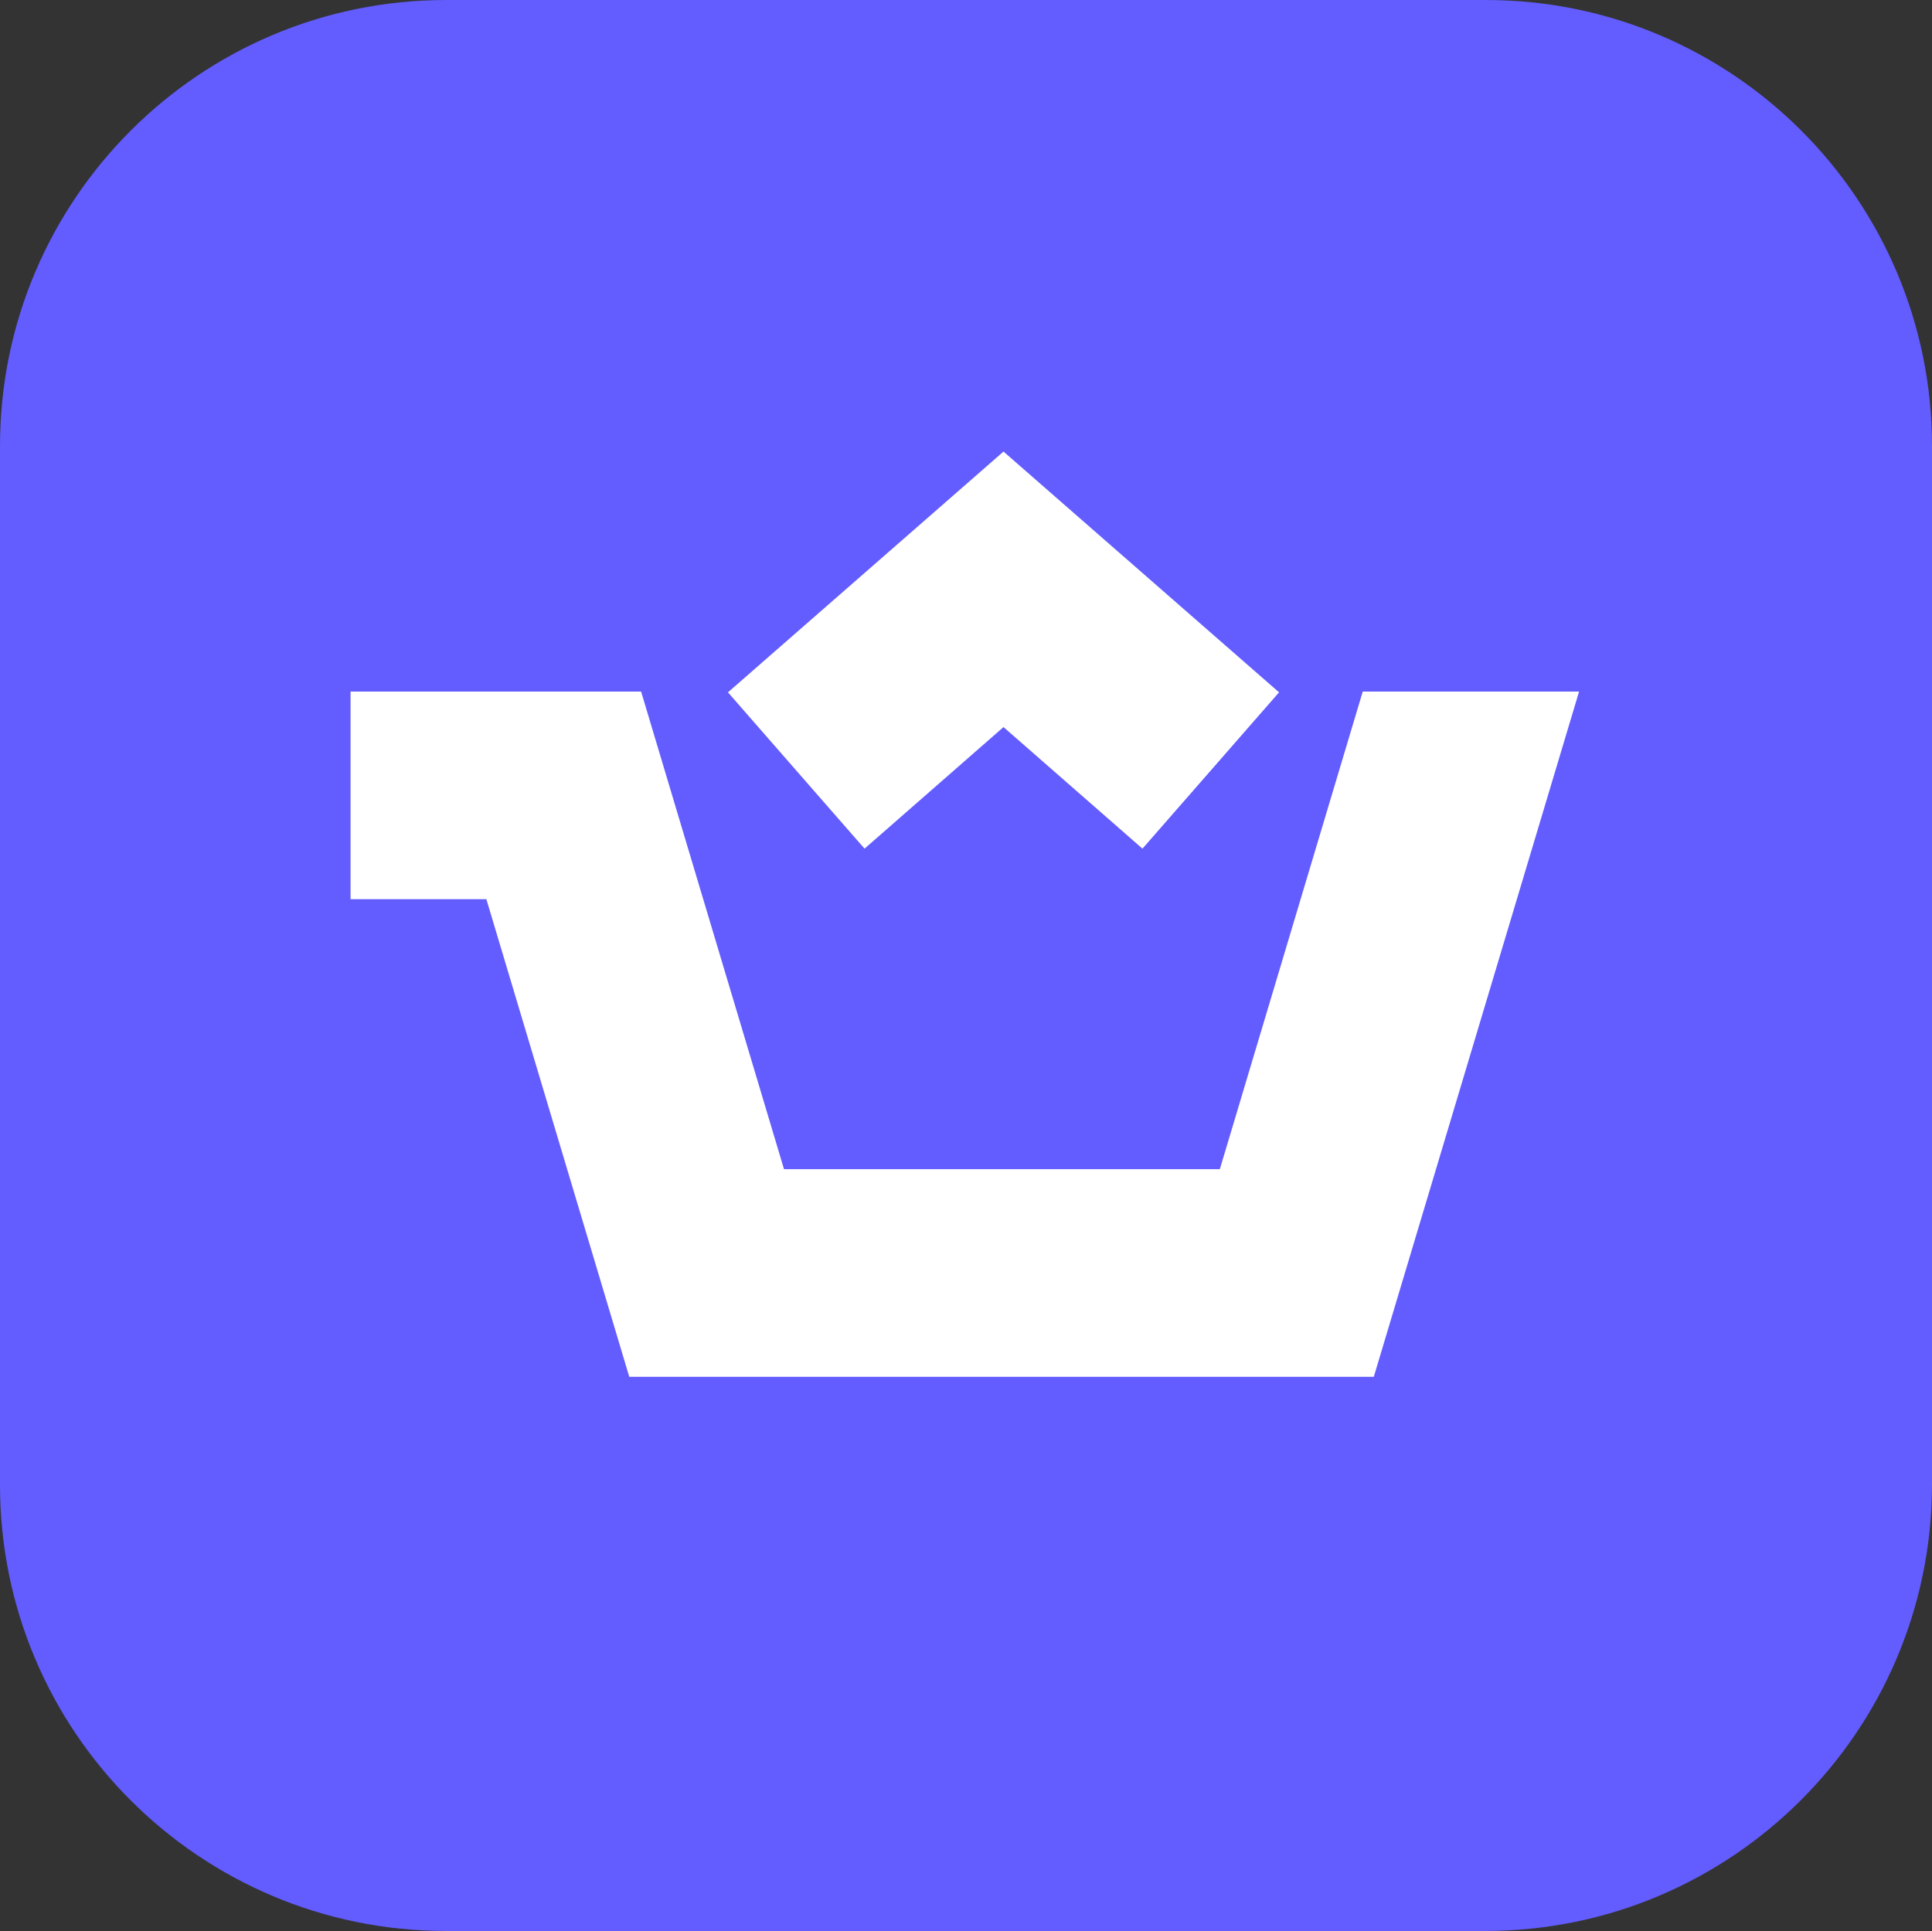
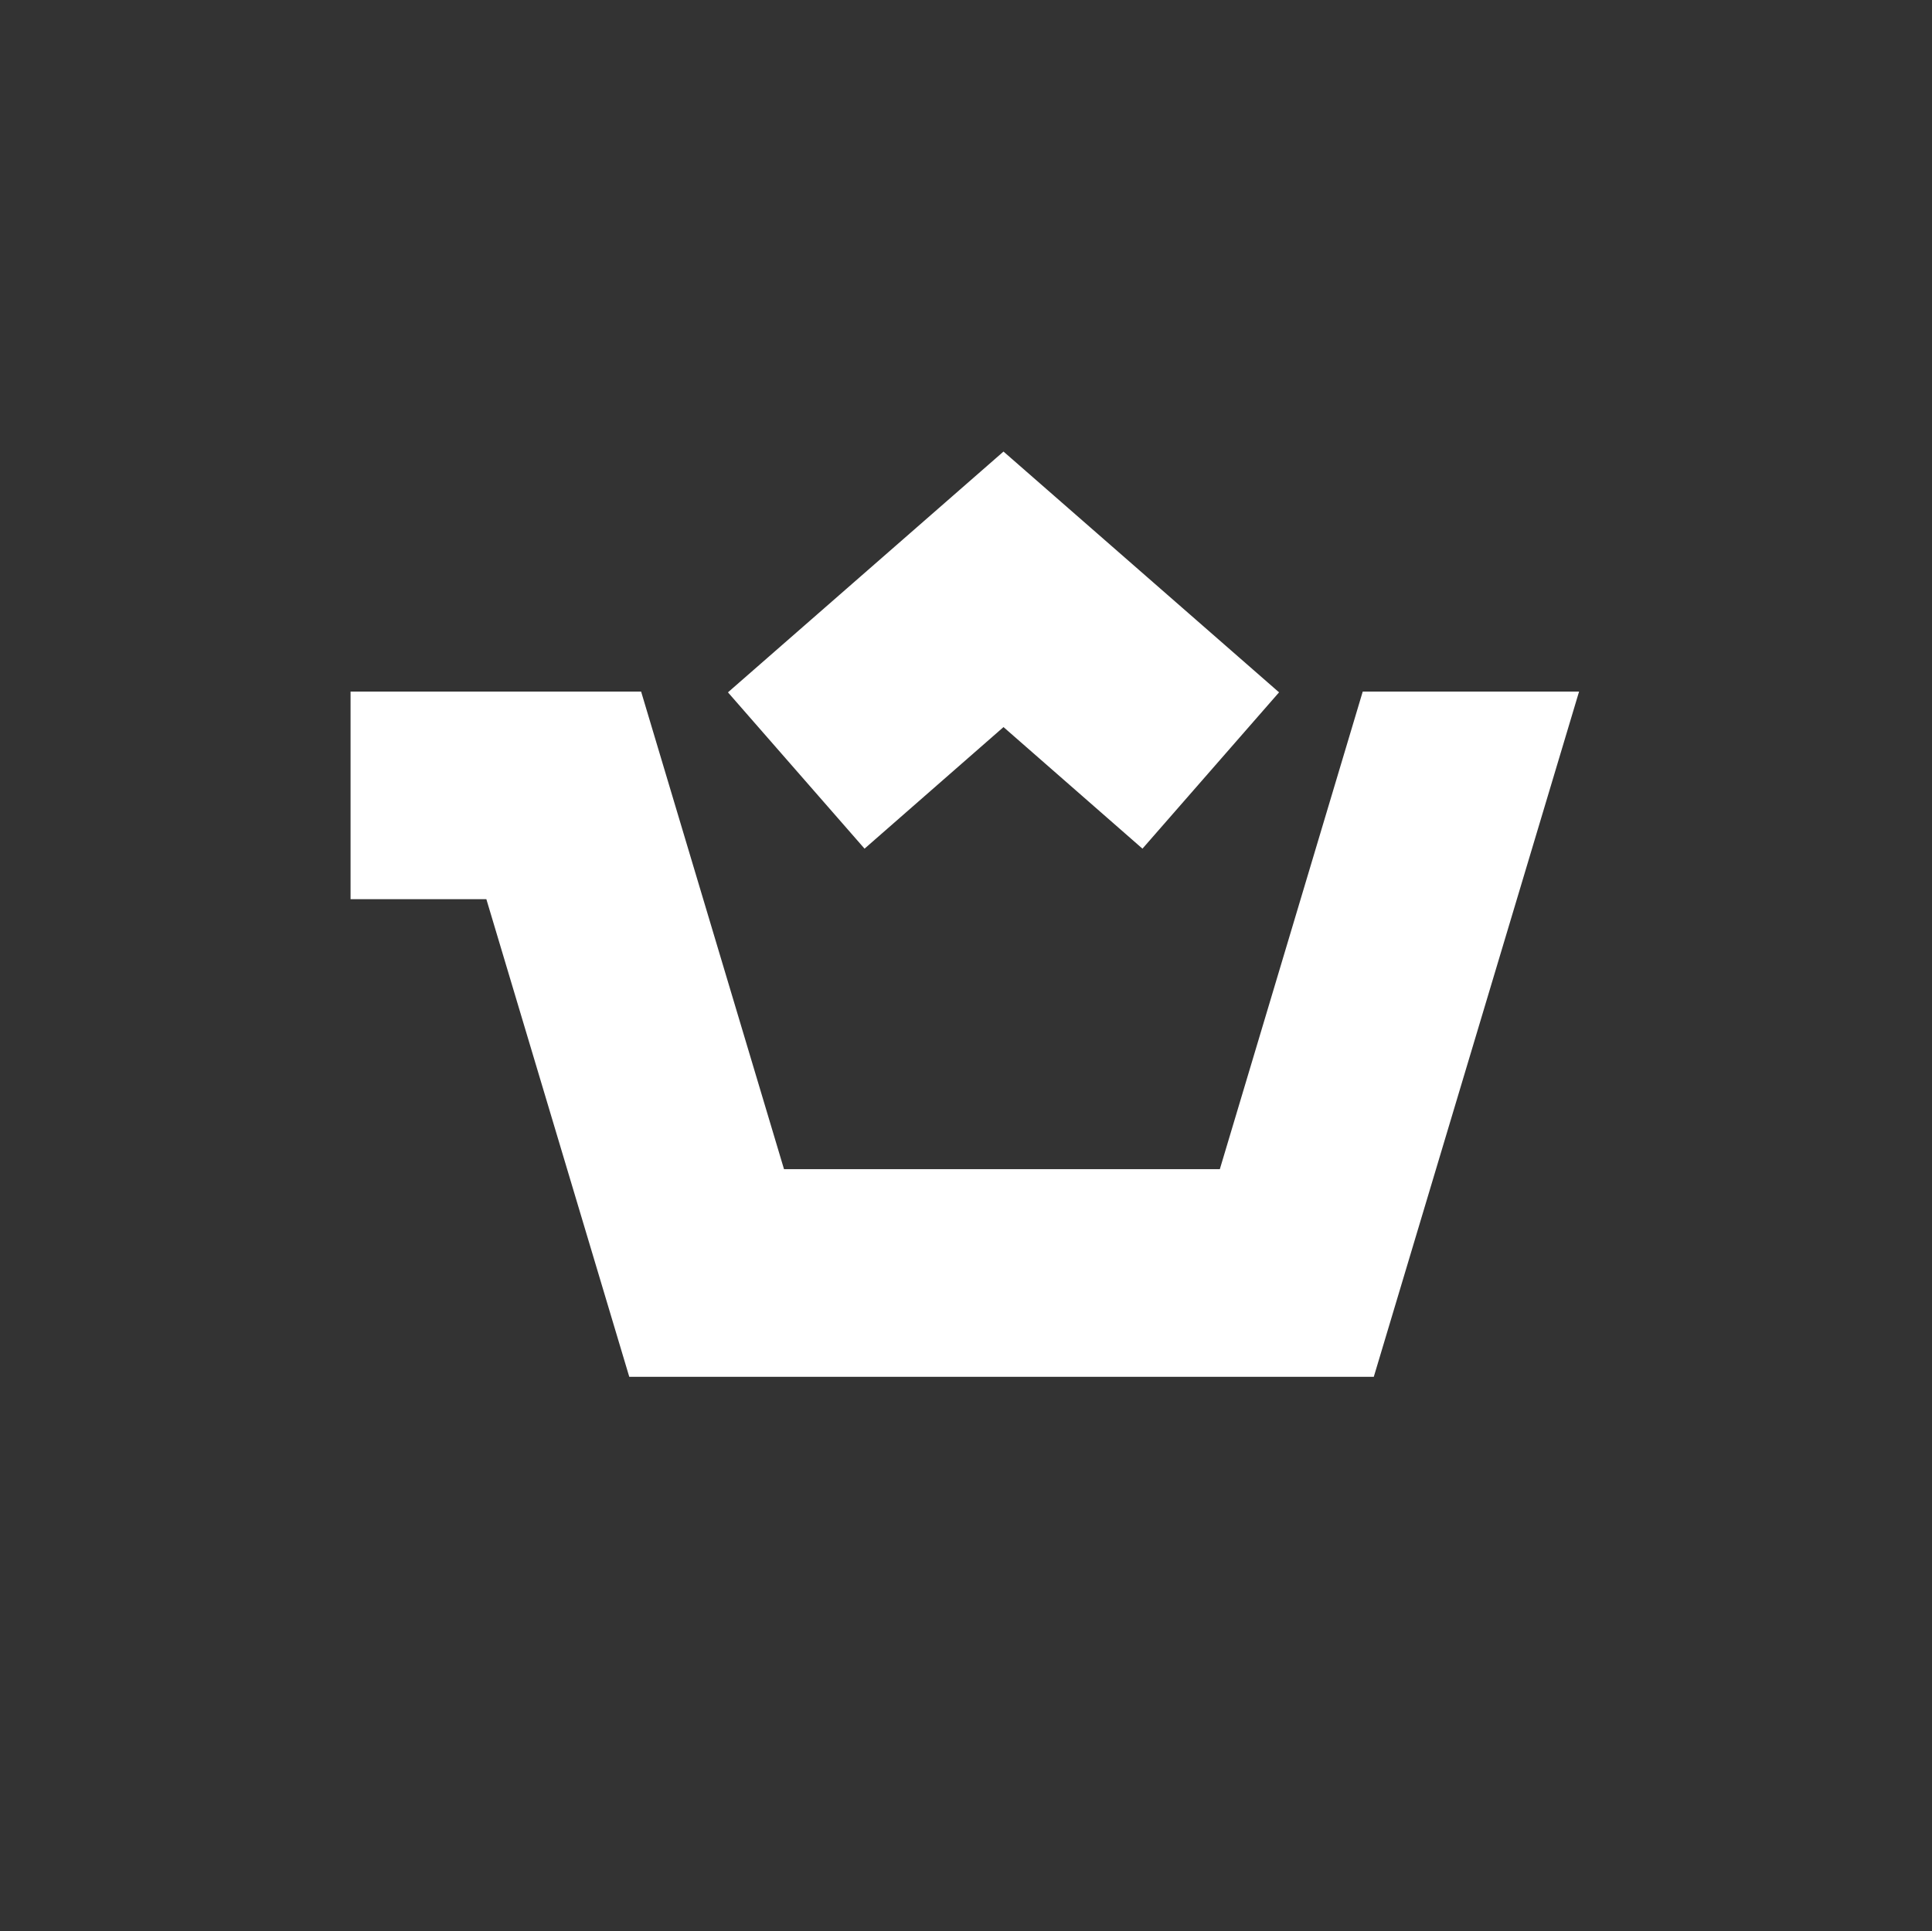
<svg xmlns="http://www.w3.org/2000/svg" version="1.1" id="Layer_1" x="0px" y="0px" viewBox="0 0 244.7 244.6" style="enable-background:new 0 0 244.7 244.6;" xml:space="preserve">
  <rect x="0" y="0" width="244.7" height="244.6" fill="#333333" stroke="none" />
  <style type="text/css">
	.st0{fill:#635CFF;}
	.st1{fill:#FFFFFF;}
</style>
-   <path class="st0" d="M188.1,244.6H56.5C25.3,244.6,0,219.3,0,188.1V56.5C0,25.3,25.3,0,56.5,0h131.7c31.2,0,56.5,25.3,56.5,56.5  v131.7C244.6,219.3,219.3,244.6,188.1,244.6z" />
  <path class="st1" d="M172.6,87.6l-18.1,60.5H99.3L81.2,87.6H44.4v26.3h17.2l18.1,60.5H174l26-86.8H172.6z M127.1,92.1l17.6,15.4  L162,87.7l-34.9-30.5L92.2,87.7l17.3,19.8L127.1,92.1z" />
</svg>